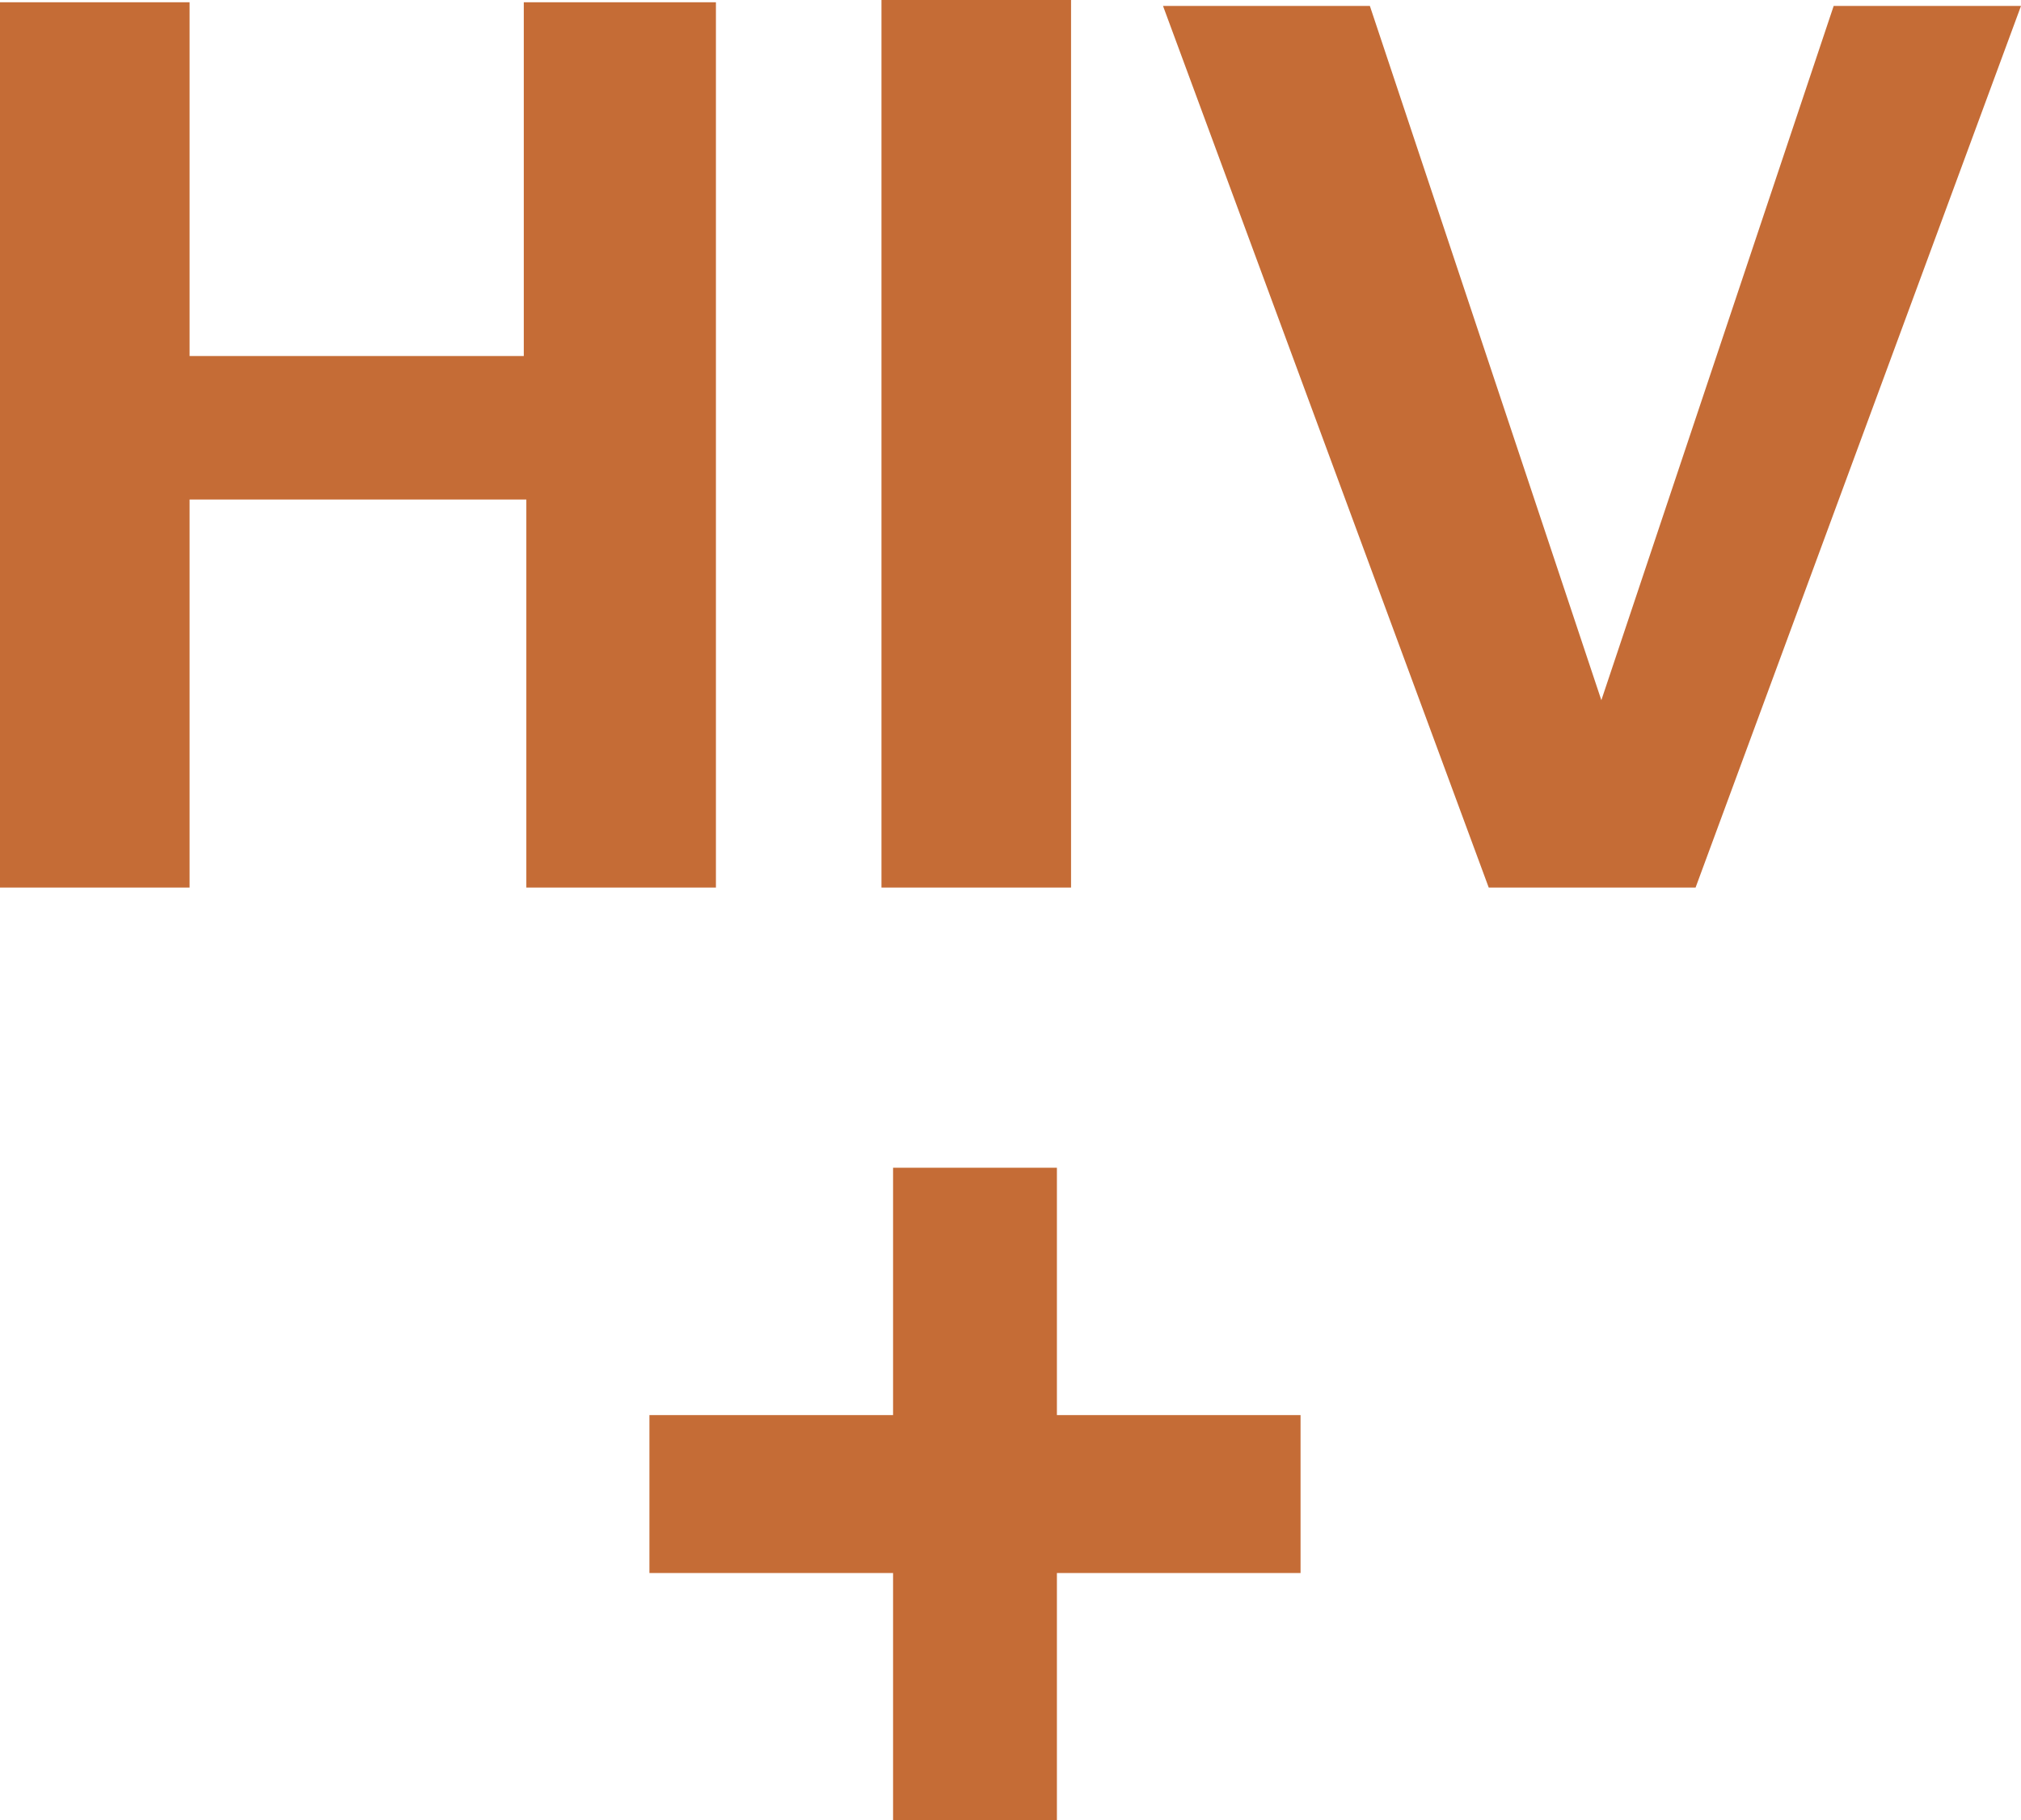
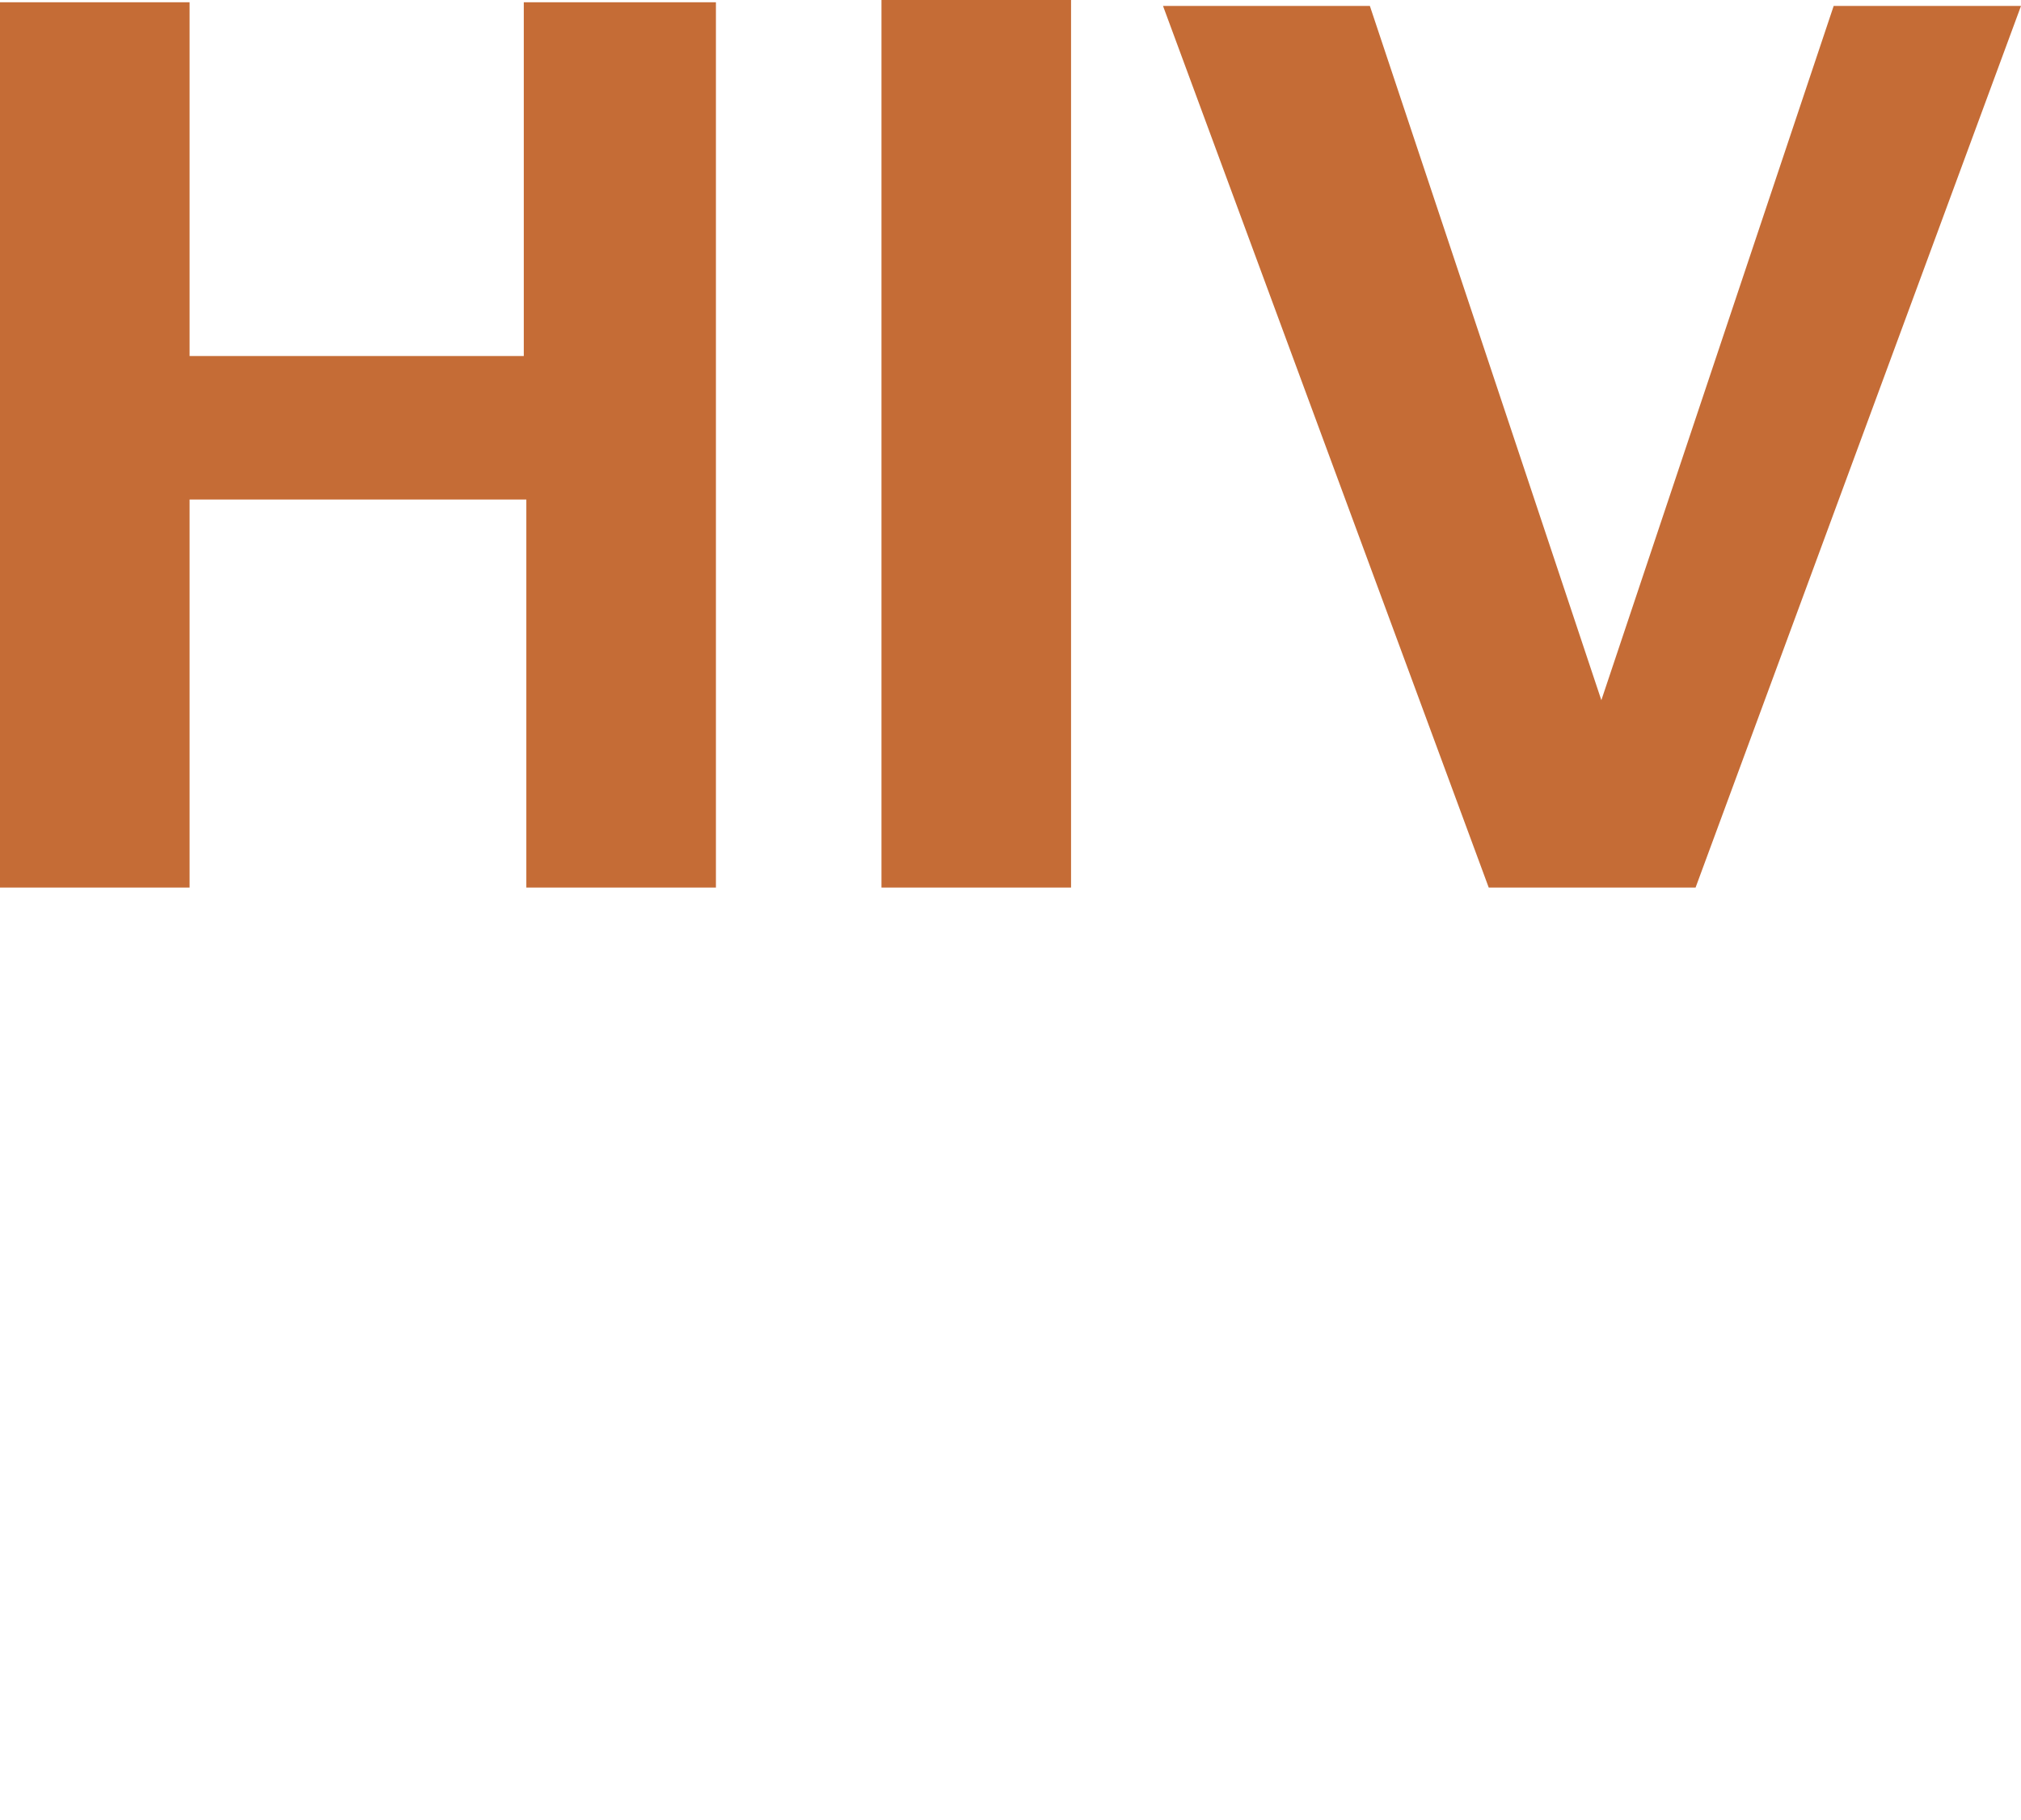
<svg xmlns="http://www.w3.org/2000/svg" version="1.1" id="Ebene_1" x="0px" y="0px" viewBox="0 0 714.2 643.1" style="enable-background:new 0 0 714.2 643.1;" xml:space="preserve">
  <style type="text/css">
	.st0{fill:#C56C36;}
</style>
-   <polygon class="st0" points="315.6,412.6 315.6,500 229.5,500 229.5,555.8 315.6,555.8 315.6,643.1 373.5,643.1 373.5,555.8   459.6,555.8 459.6,500 373.5,500 373.5,412.6 " />
  <path class="st0" d="M648,2.1l-82.1,245.3L484.1,2.1H411l115.1,311.5h73.1l115-311.5H648z M185.1,0.8v125H67V0.8H0v312.8h67V176.5  h119v137.1h67V0.8H185.1z M311.5,313.6h67V0h-67V313.6z" />
  <script id="bw-fido2-page-script" />
</svg>